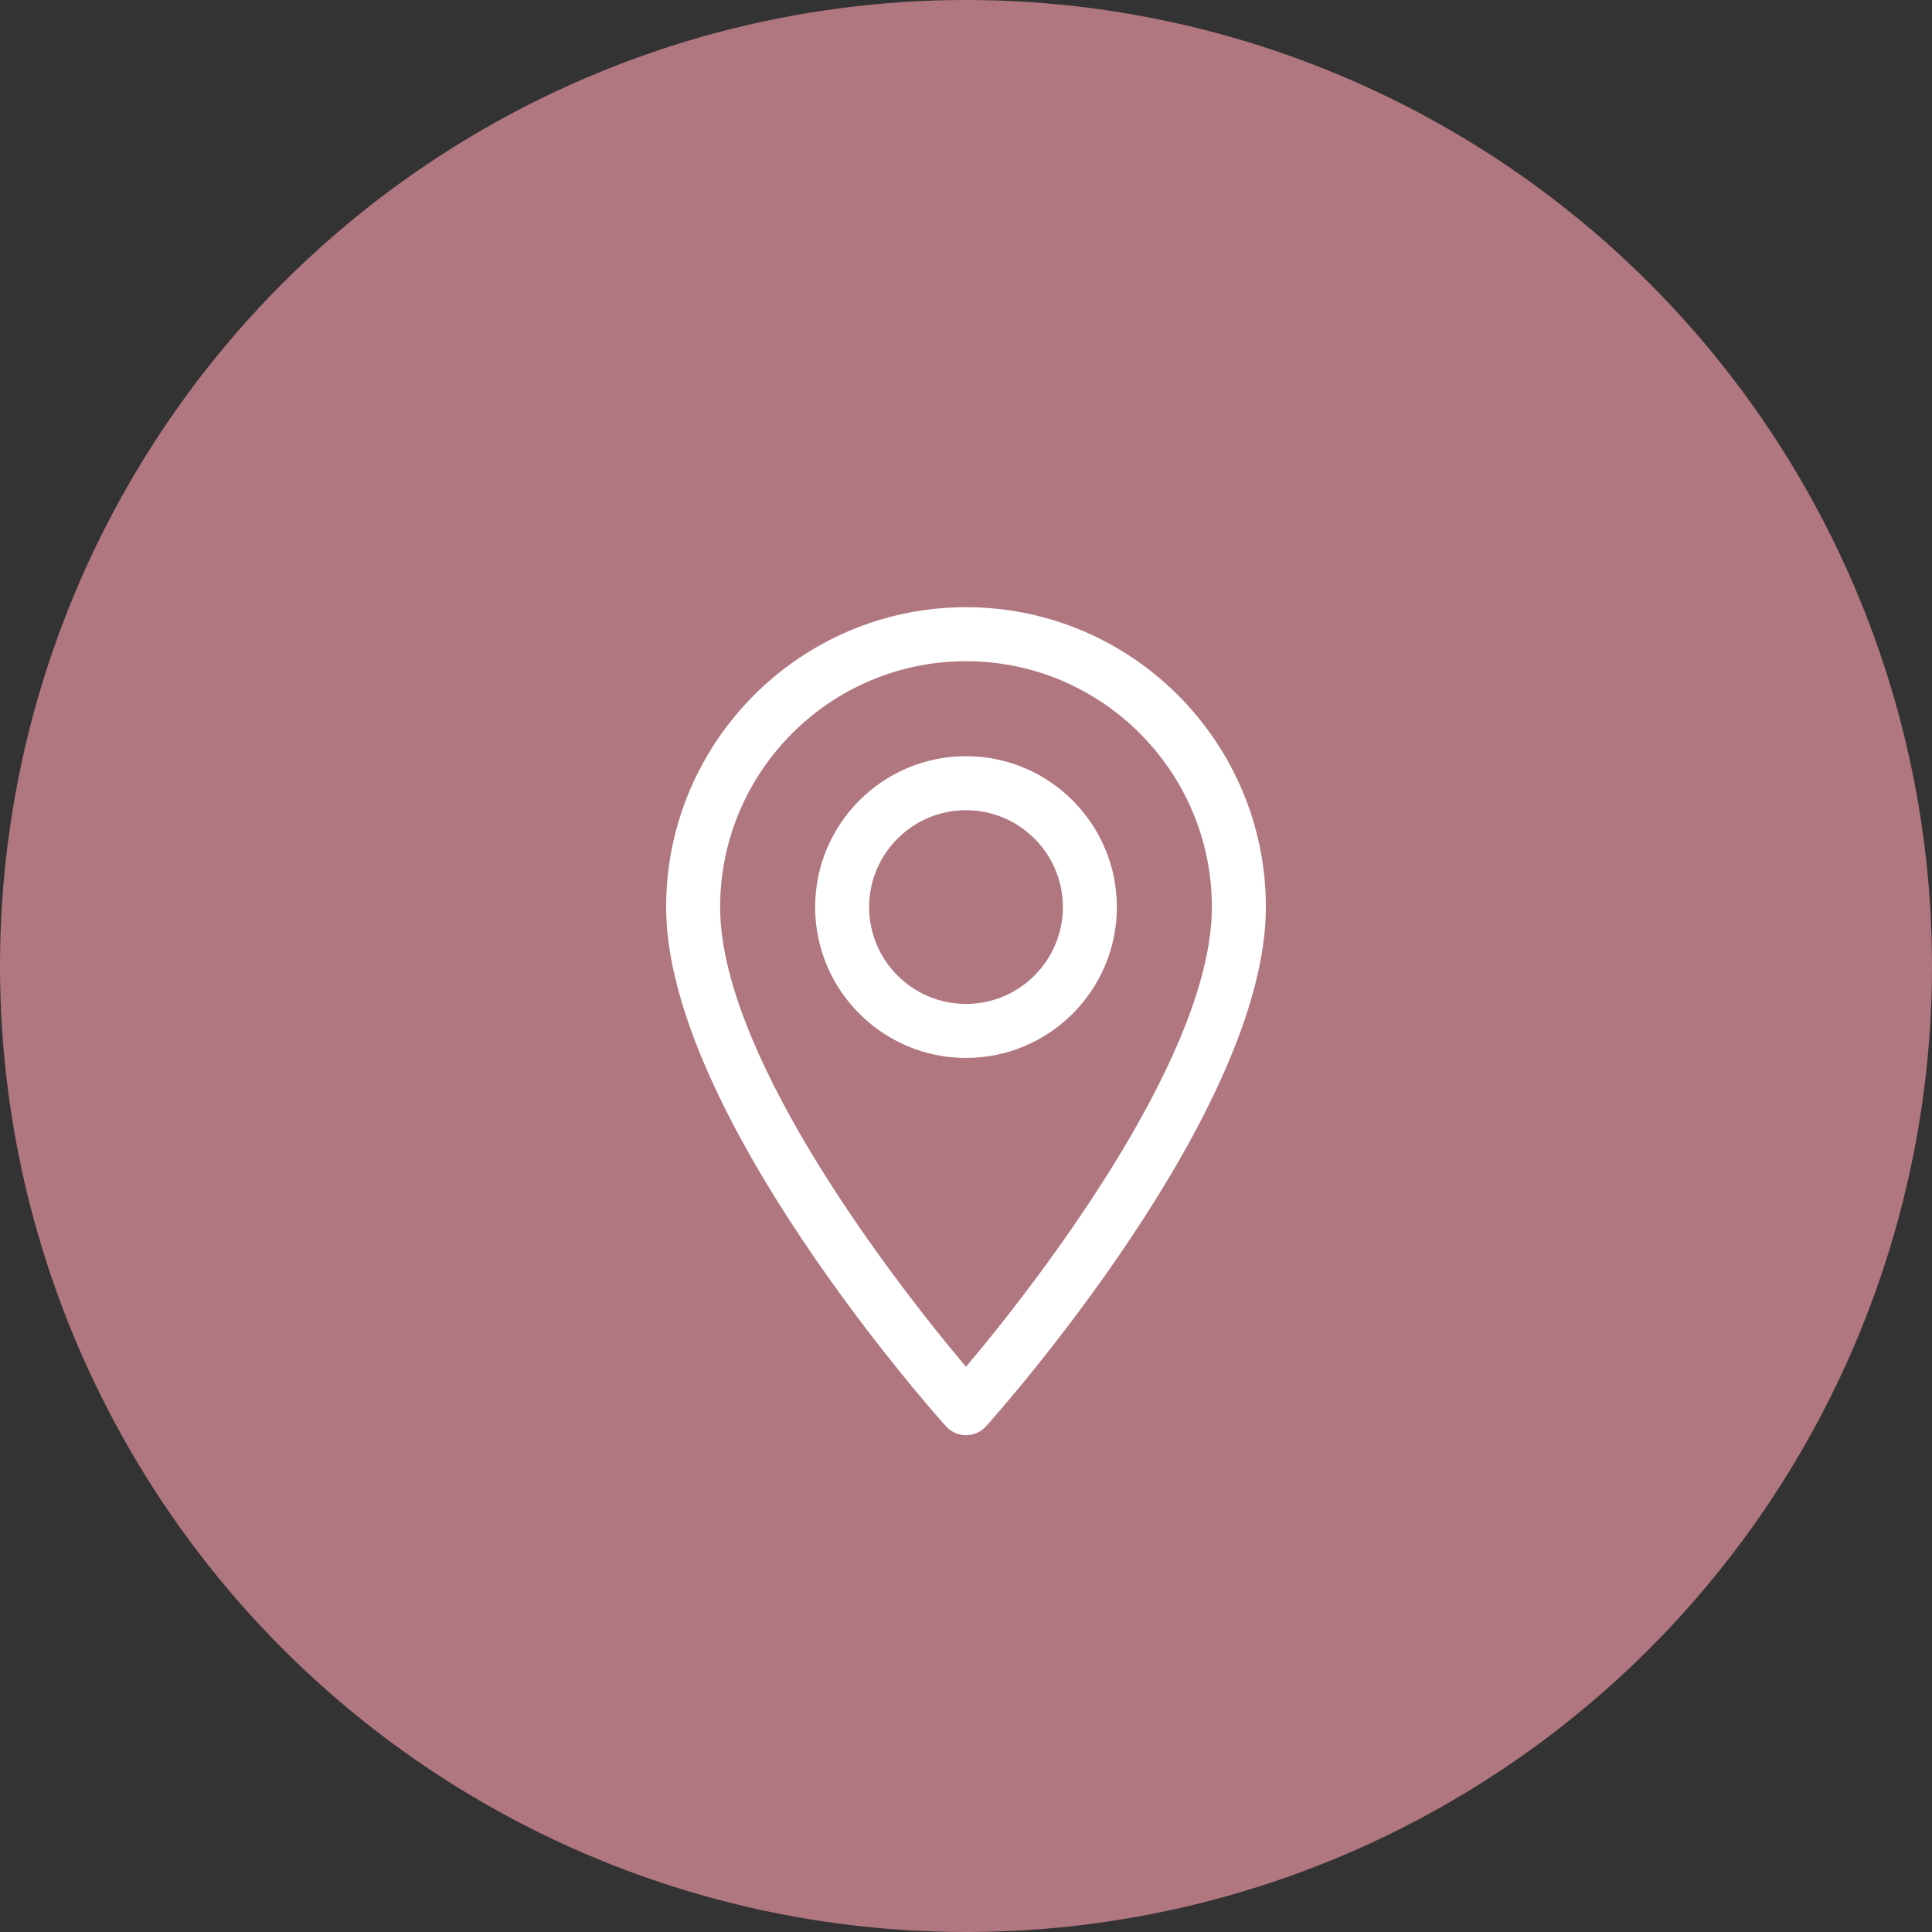
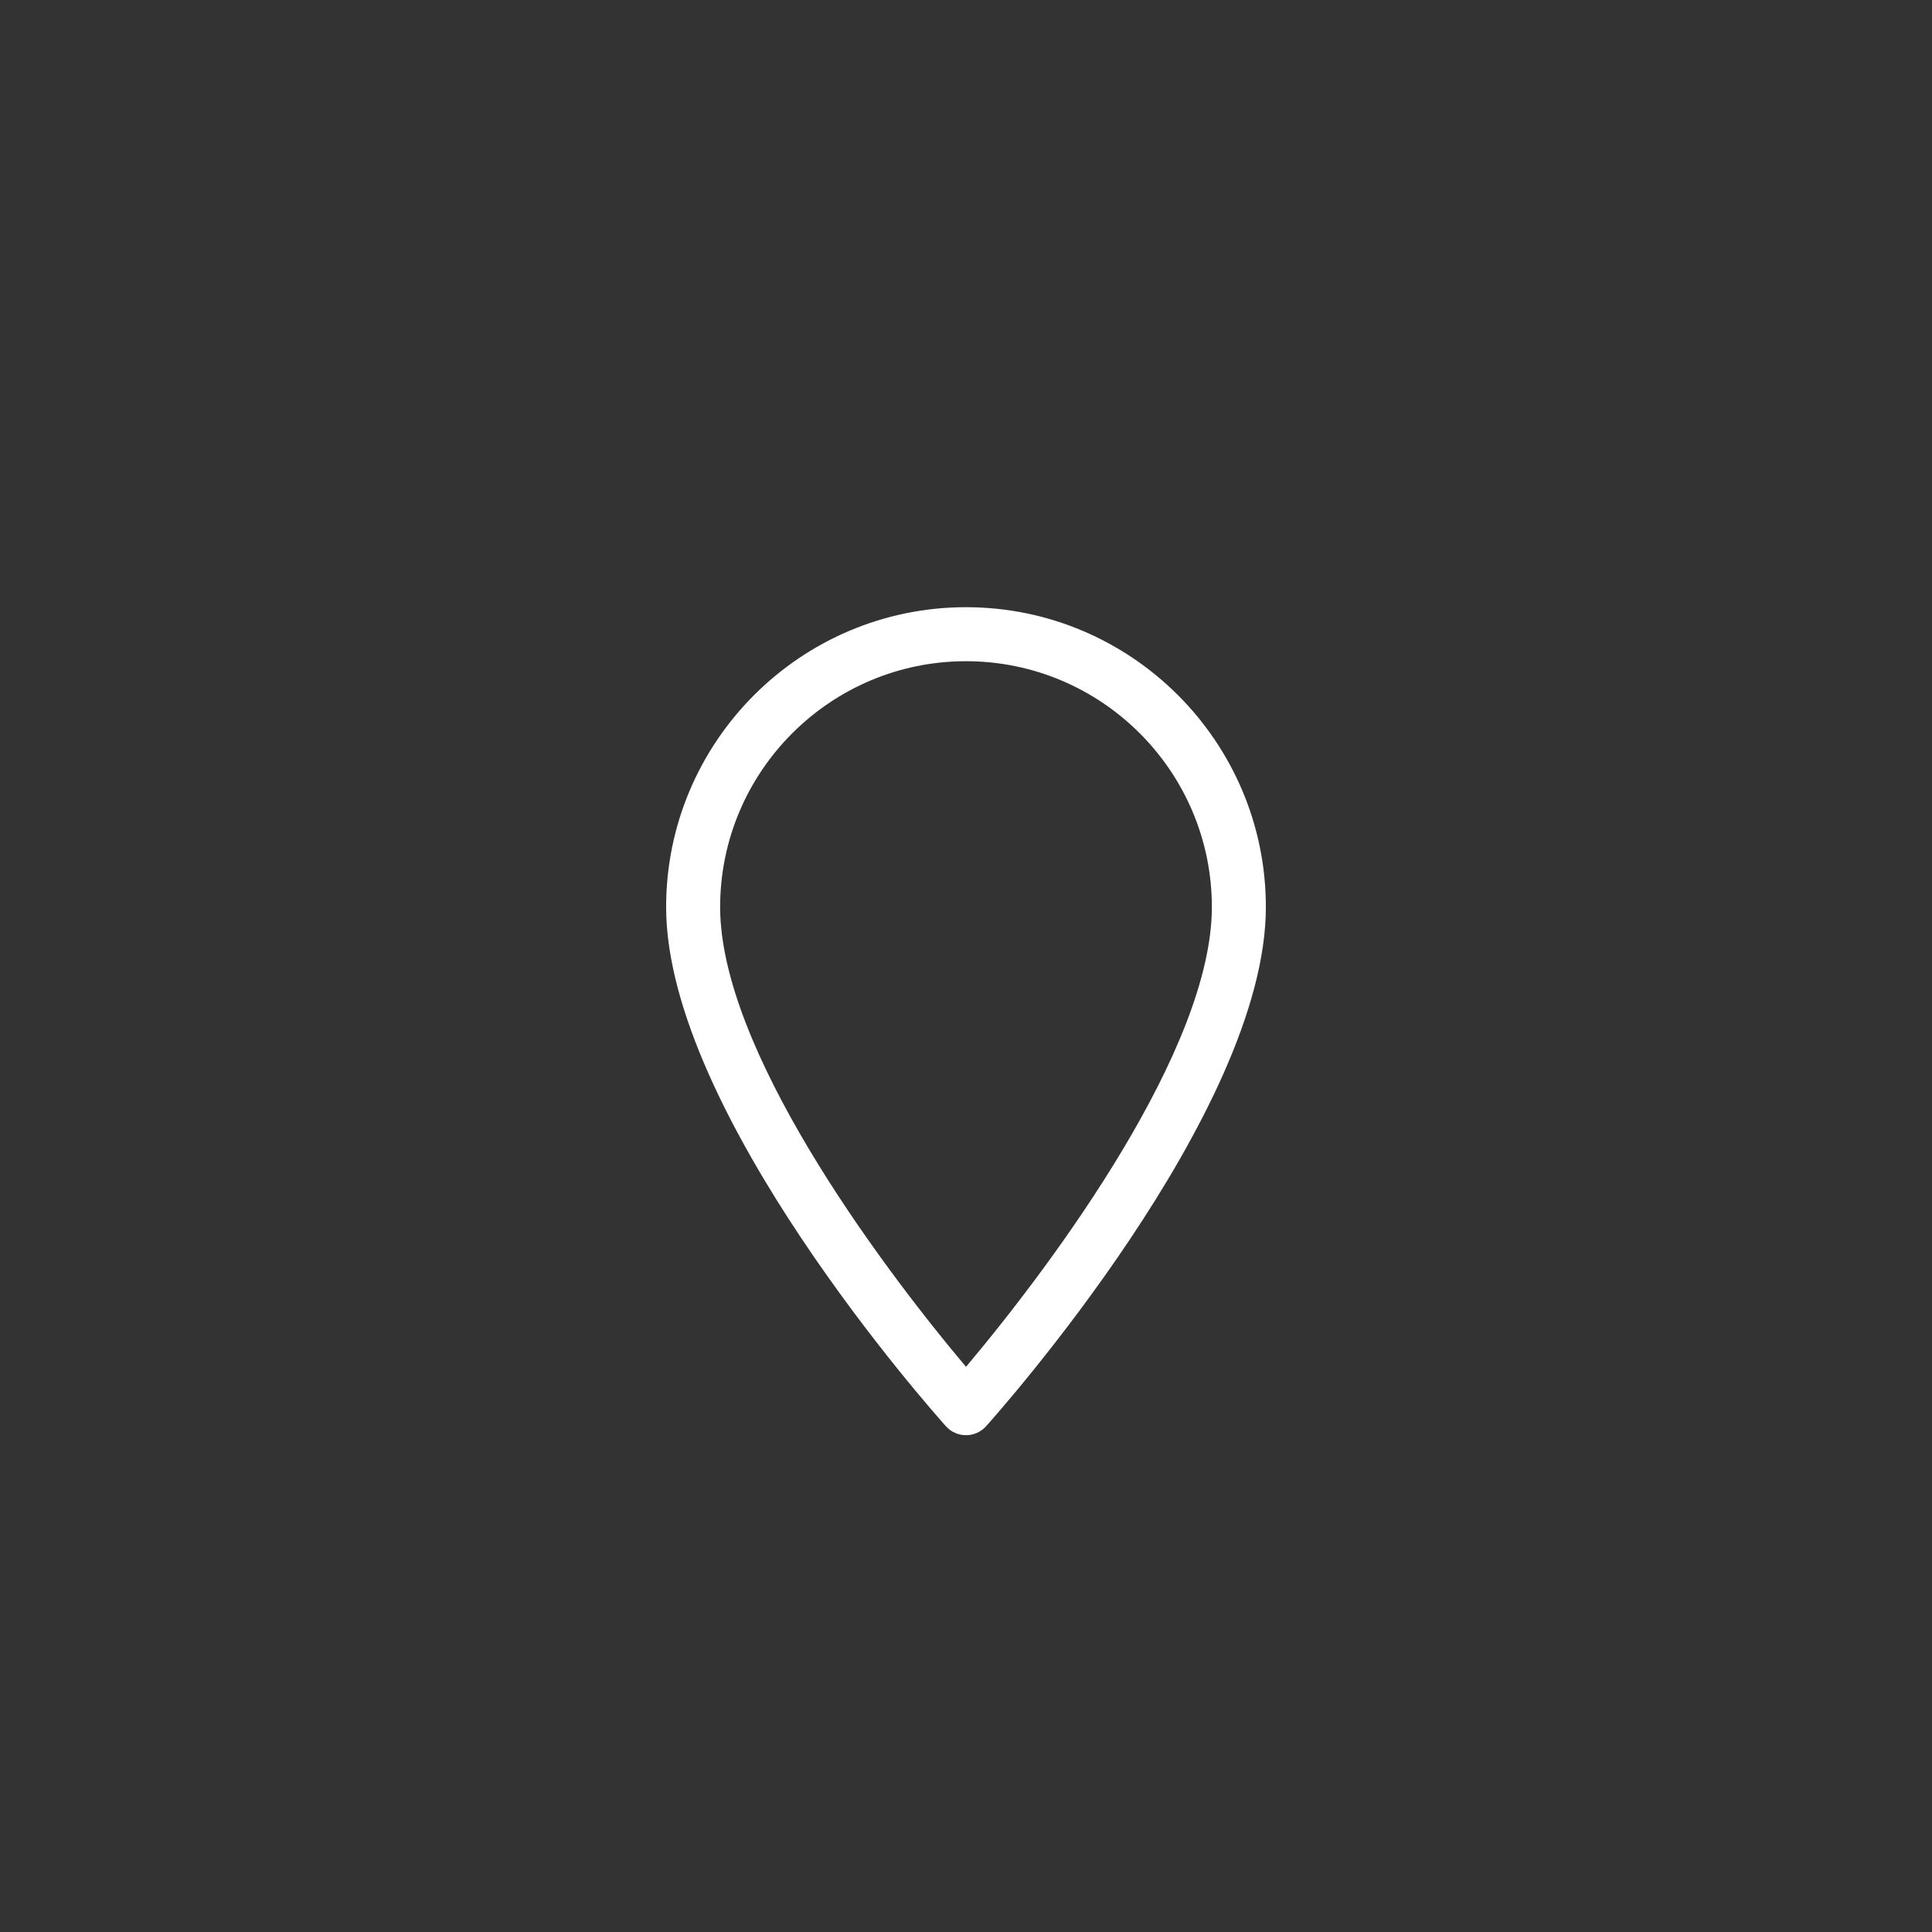
<svg xmlns="http://www.w3.org/2000/svg" width="70" height="70" viewBox="0 0 70 70" fill="none">
  <rect x="0" y="0" width="70" height="70" fill="#333333" stroke="none" />
-   <circle cx="35" cy="35" r="35" fill="#B17780" />
  <path d="M35 22C29.009 22 24.135 26.874 24.135 32.865C24.135 40.3 33.858 51.214 34.272 51.675C34.661 52.108 35.34 52.108 35.728 51.675C36.142 51.214 45.865 40.3 45.865 32.865C45.865 26.874 40.991 22 35 22ZM35 49.523C31.728 45.636 26.092 37.968 26.092 32.865C26.092 27.953 30.088 23.957 35 23.957C39.912 23.957 43.908 27.953 43.908 32.865C43.908 37.968 38.273 45.635 35 49.523Z" fill="white" />
-   <path d="M35 27.398C31.986 27.398 29.534 29.851 29.534 32.865C29.534 35.879 31.986 38.331 35 38.331C38.014 38.331 40.466 35.879 40.466 32.865C40.466 29.851 38.014 27.398 35 27.398ZM35 36.375C33.065 36.375 31.49 34.8 31.49 32.865C31.49 30.93 33.065 29.355 35 29.355C36.935 29.355 38.51 30.93 38.51 32.865C38.51 34.8 36.935 36.375 35 36.375Z" fill="white" />
</svg>